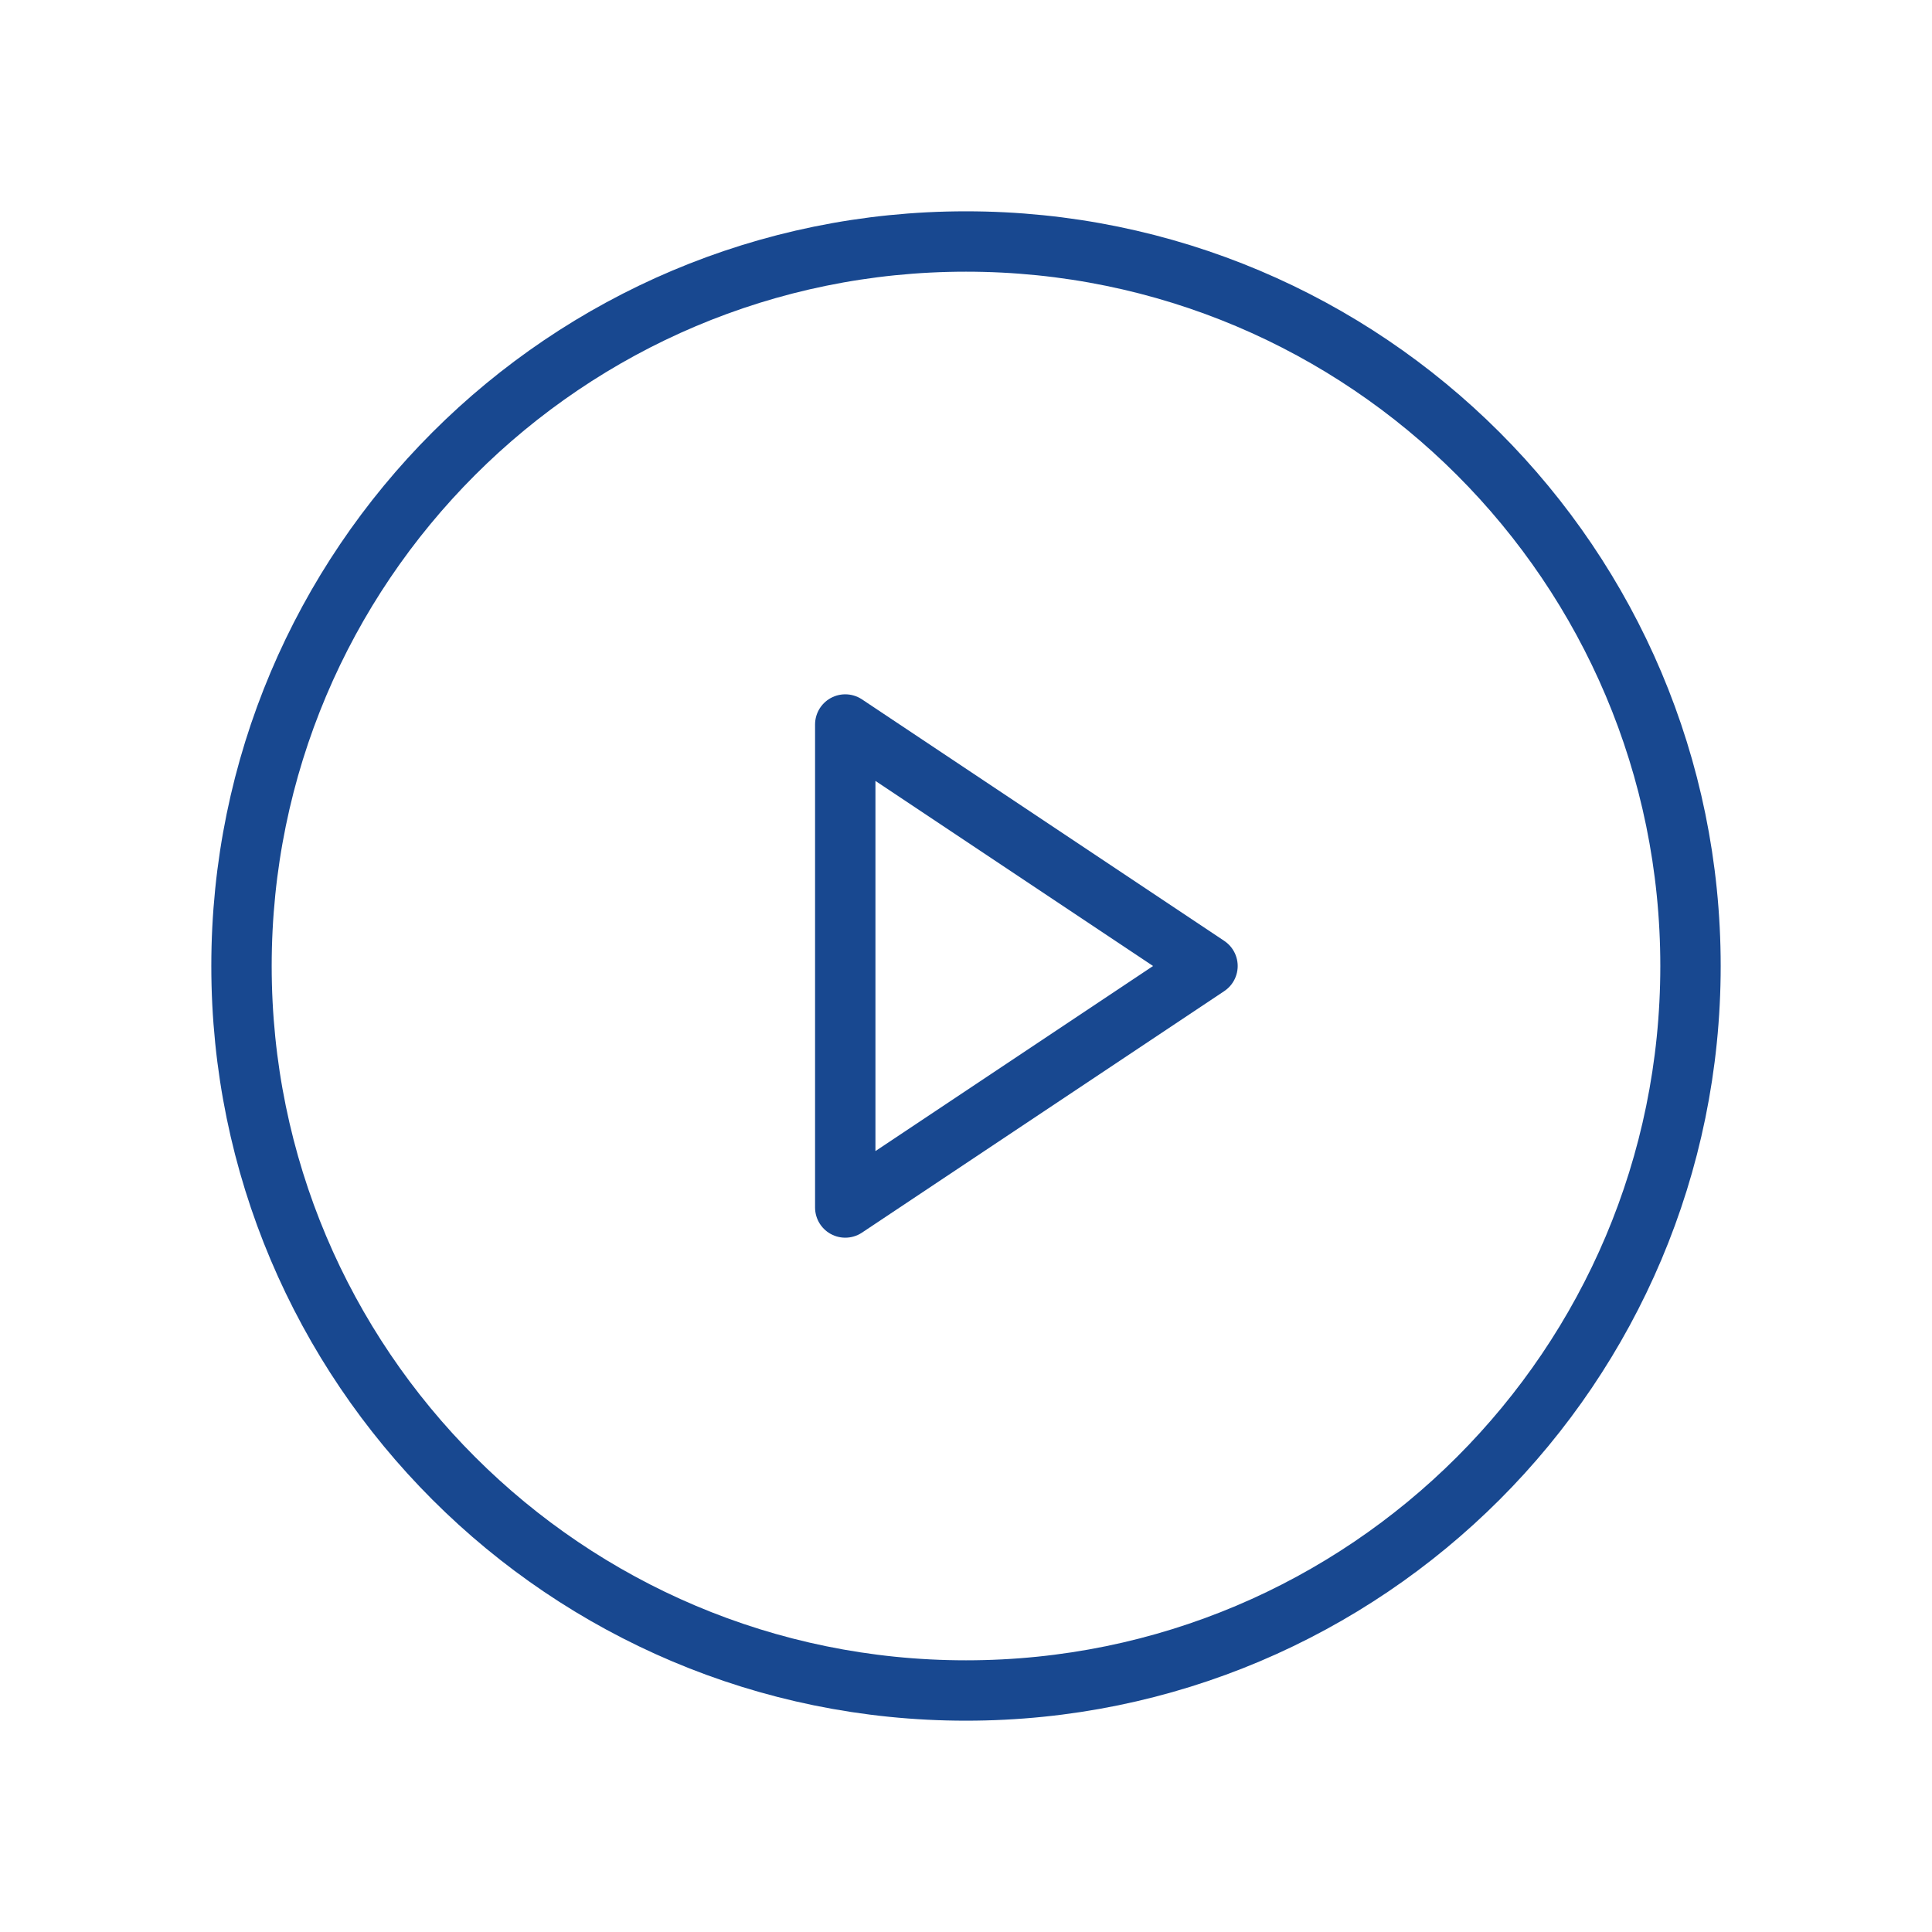
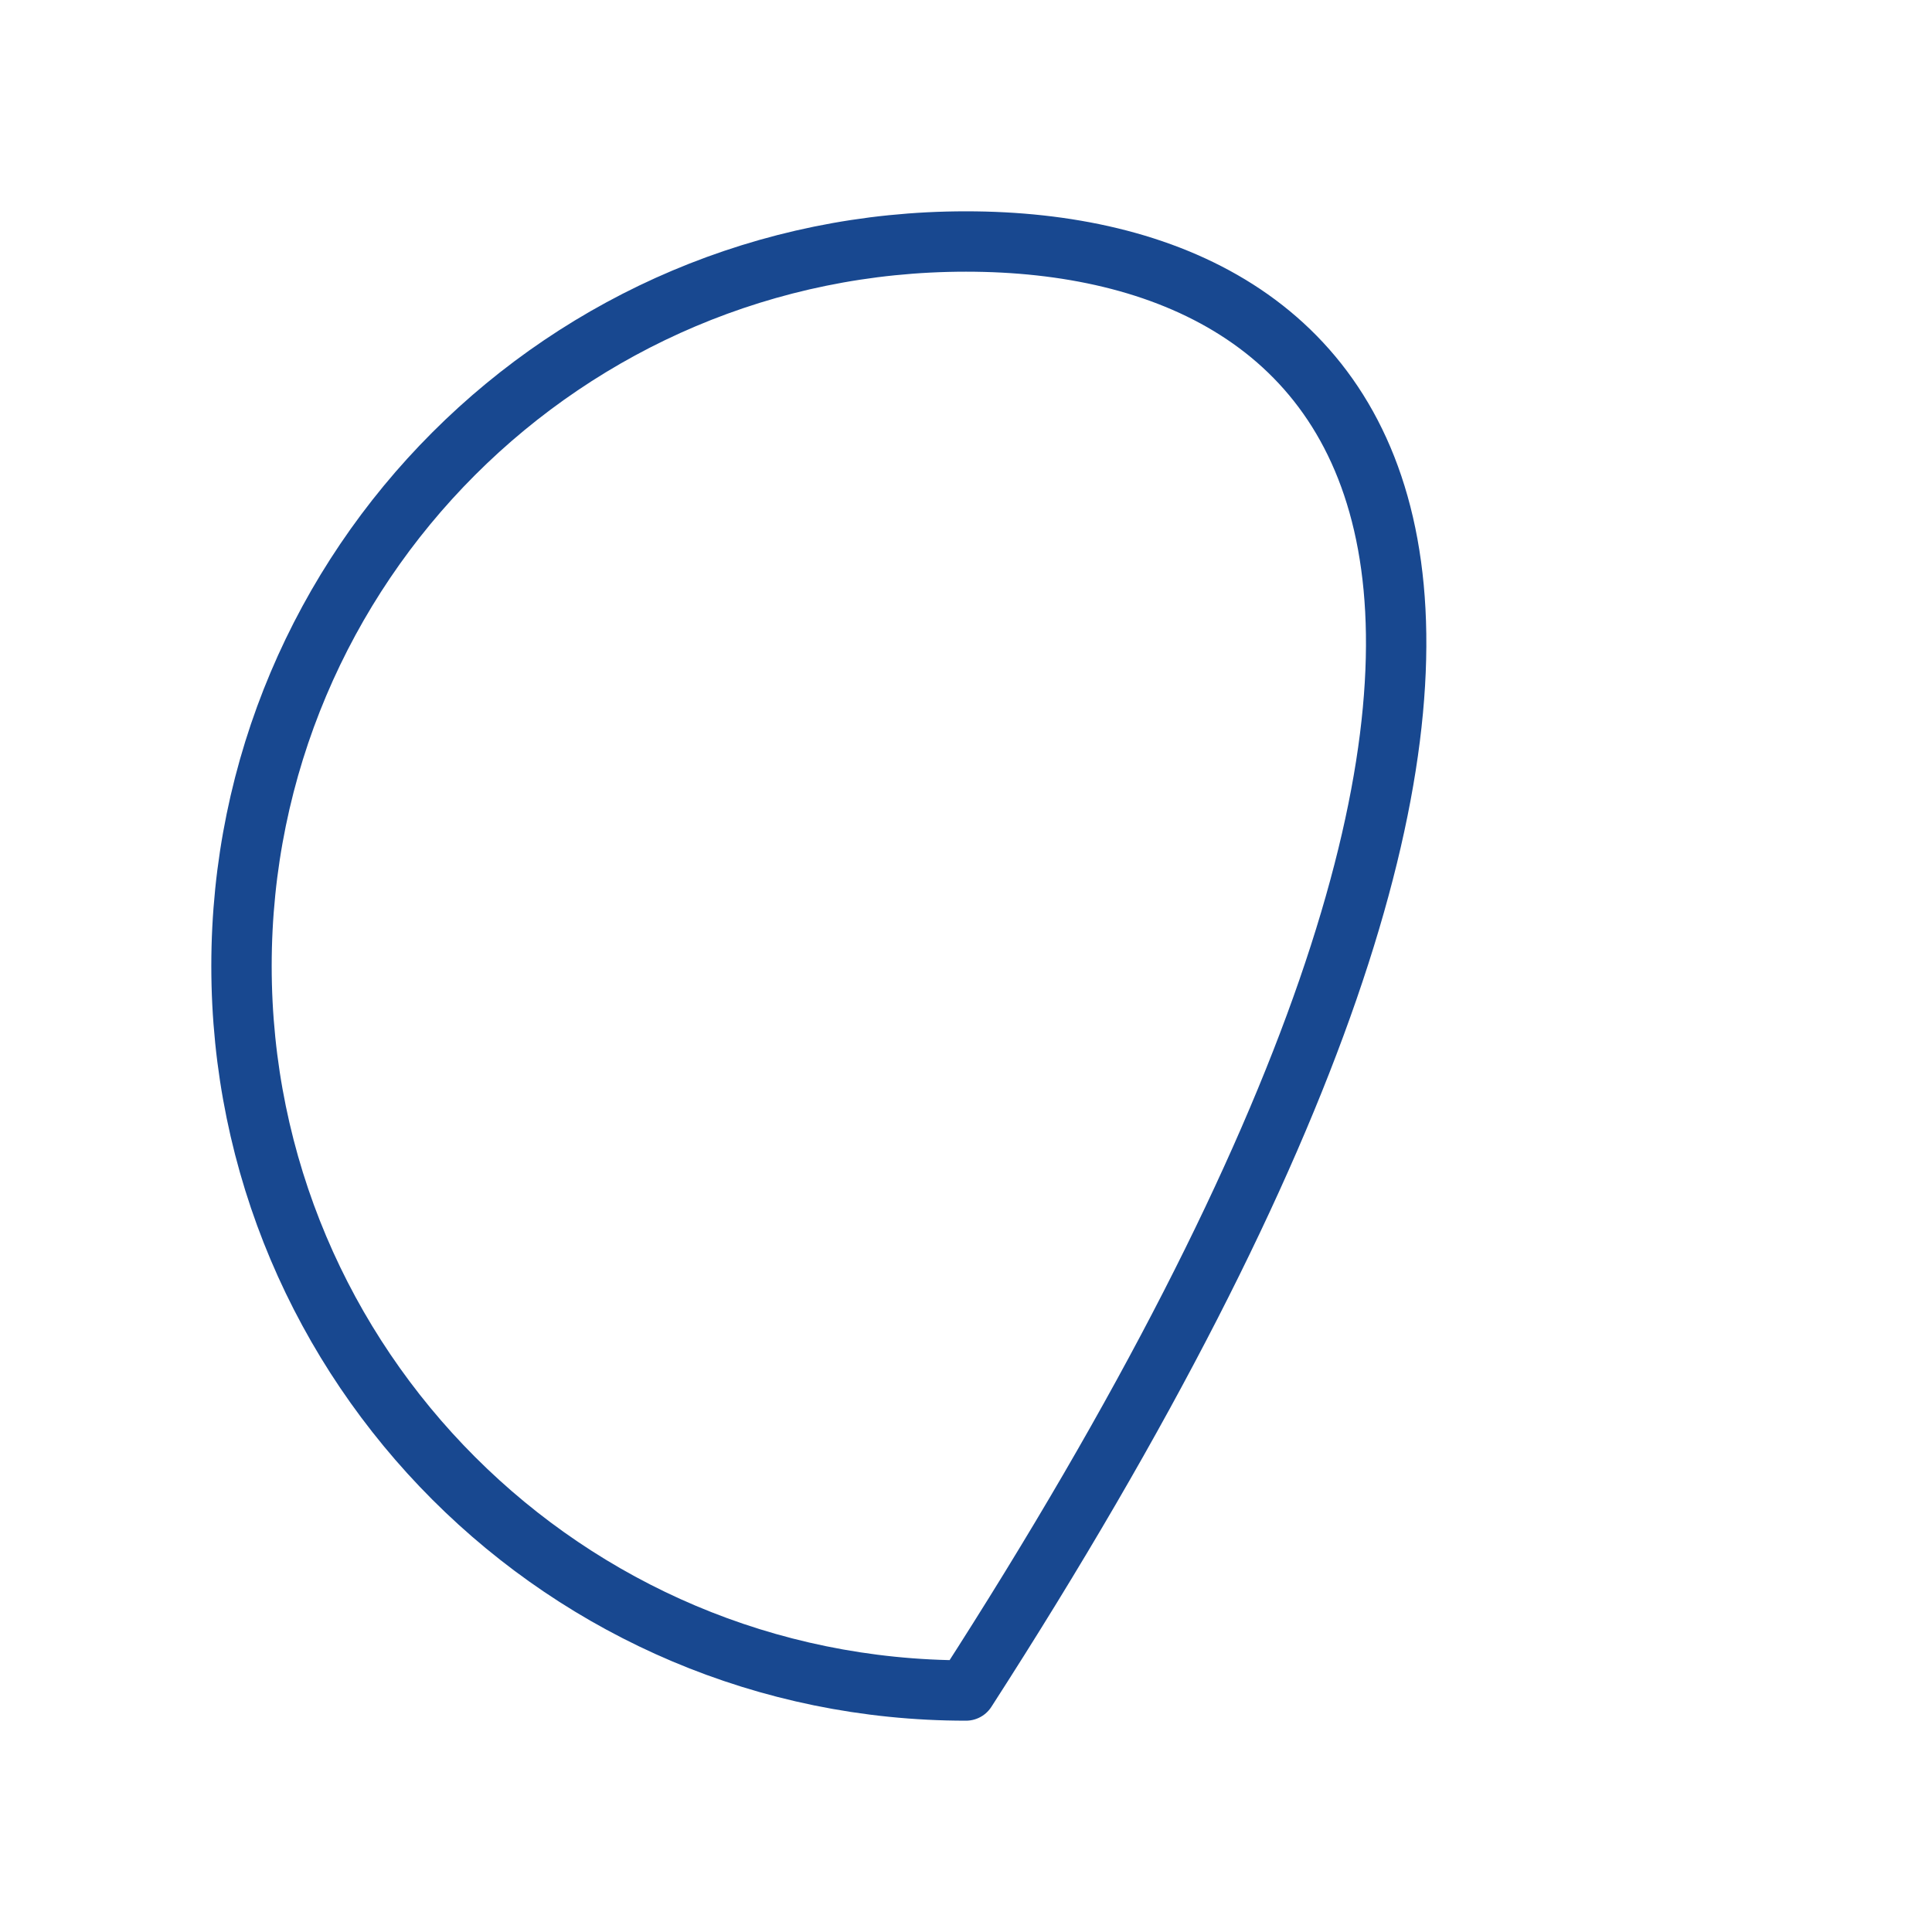
<svg xmlns="http://www.w3.org/2000/svg" width="48" height="48" viewBox="0 0 48 48" fill="none">
-   <path d="M24 42C33.941 42 42 33.941 42 24C42 14.059 33.941 6 24 6C14.059 6 6 14.059 6 24C6 33.941 14.059 42 24 42Z" stroke="#184890" stroke-width="1.5" stroke-linecap="round" stroke-linejoin="round" />
-   <path d="M30 24L21 18V30L30 24Z" stroke="#184890" stroke-width="1.5" stroke-linecap="round" stroke-linejoin="round" />
+   <path d="M24 42C42 14.059 33.941 6 24 6C14.059 6 6 14.059 6 24C6 33.941 14.059 42 24 42Z" stroke="#184890" stroke-width="1.5" stroke-linecap="round" stroke-linejoin="round" />
</svg>